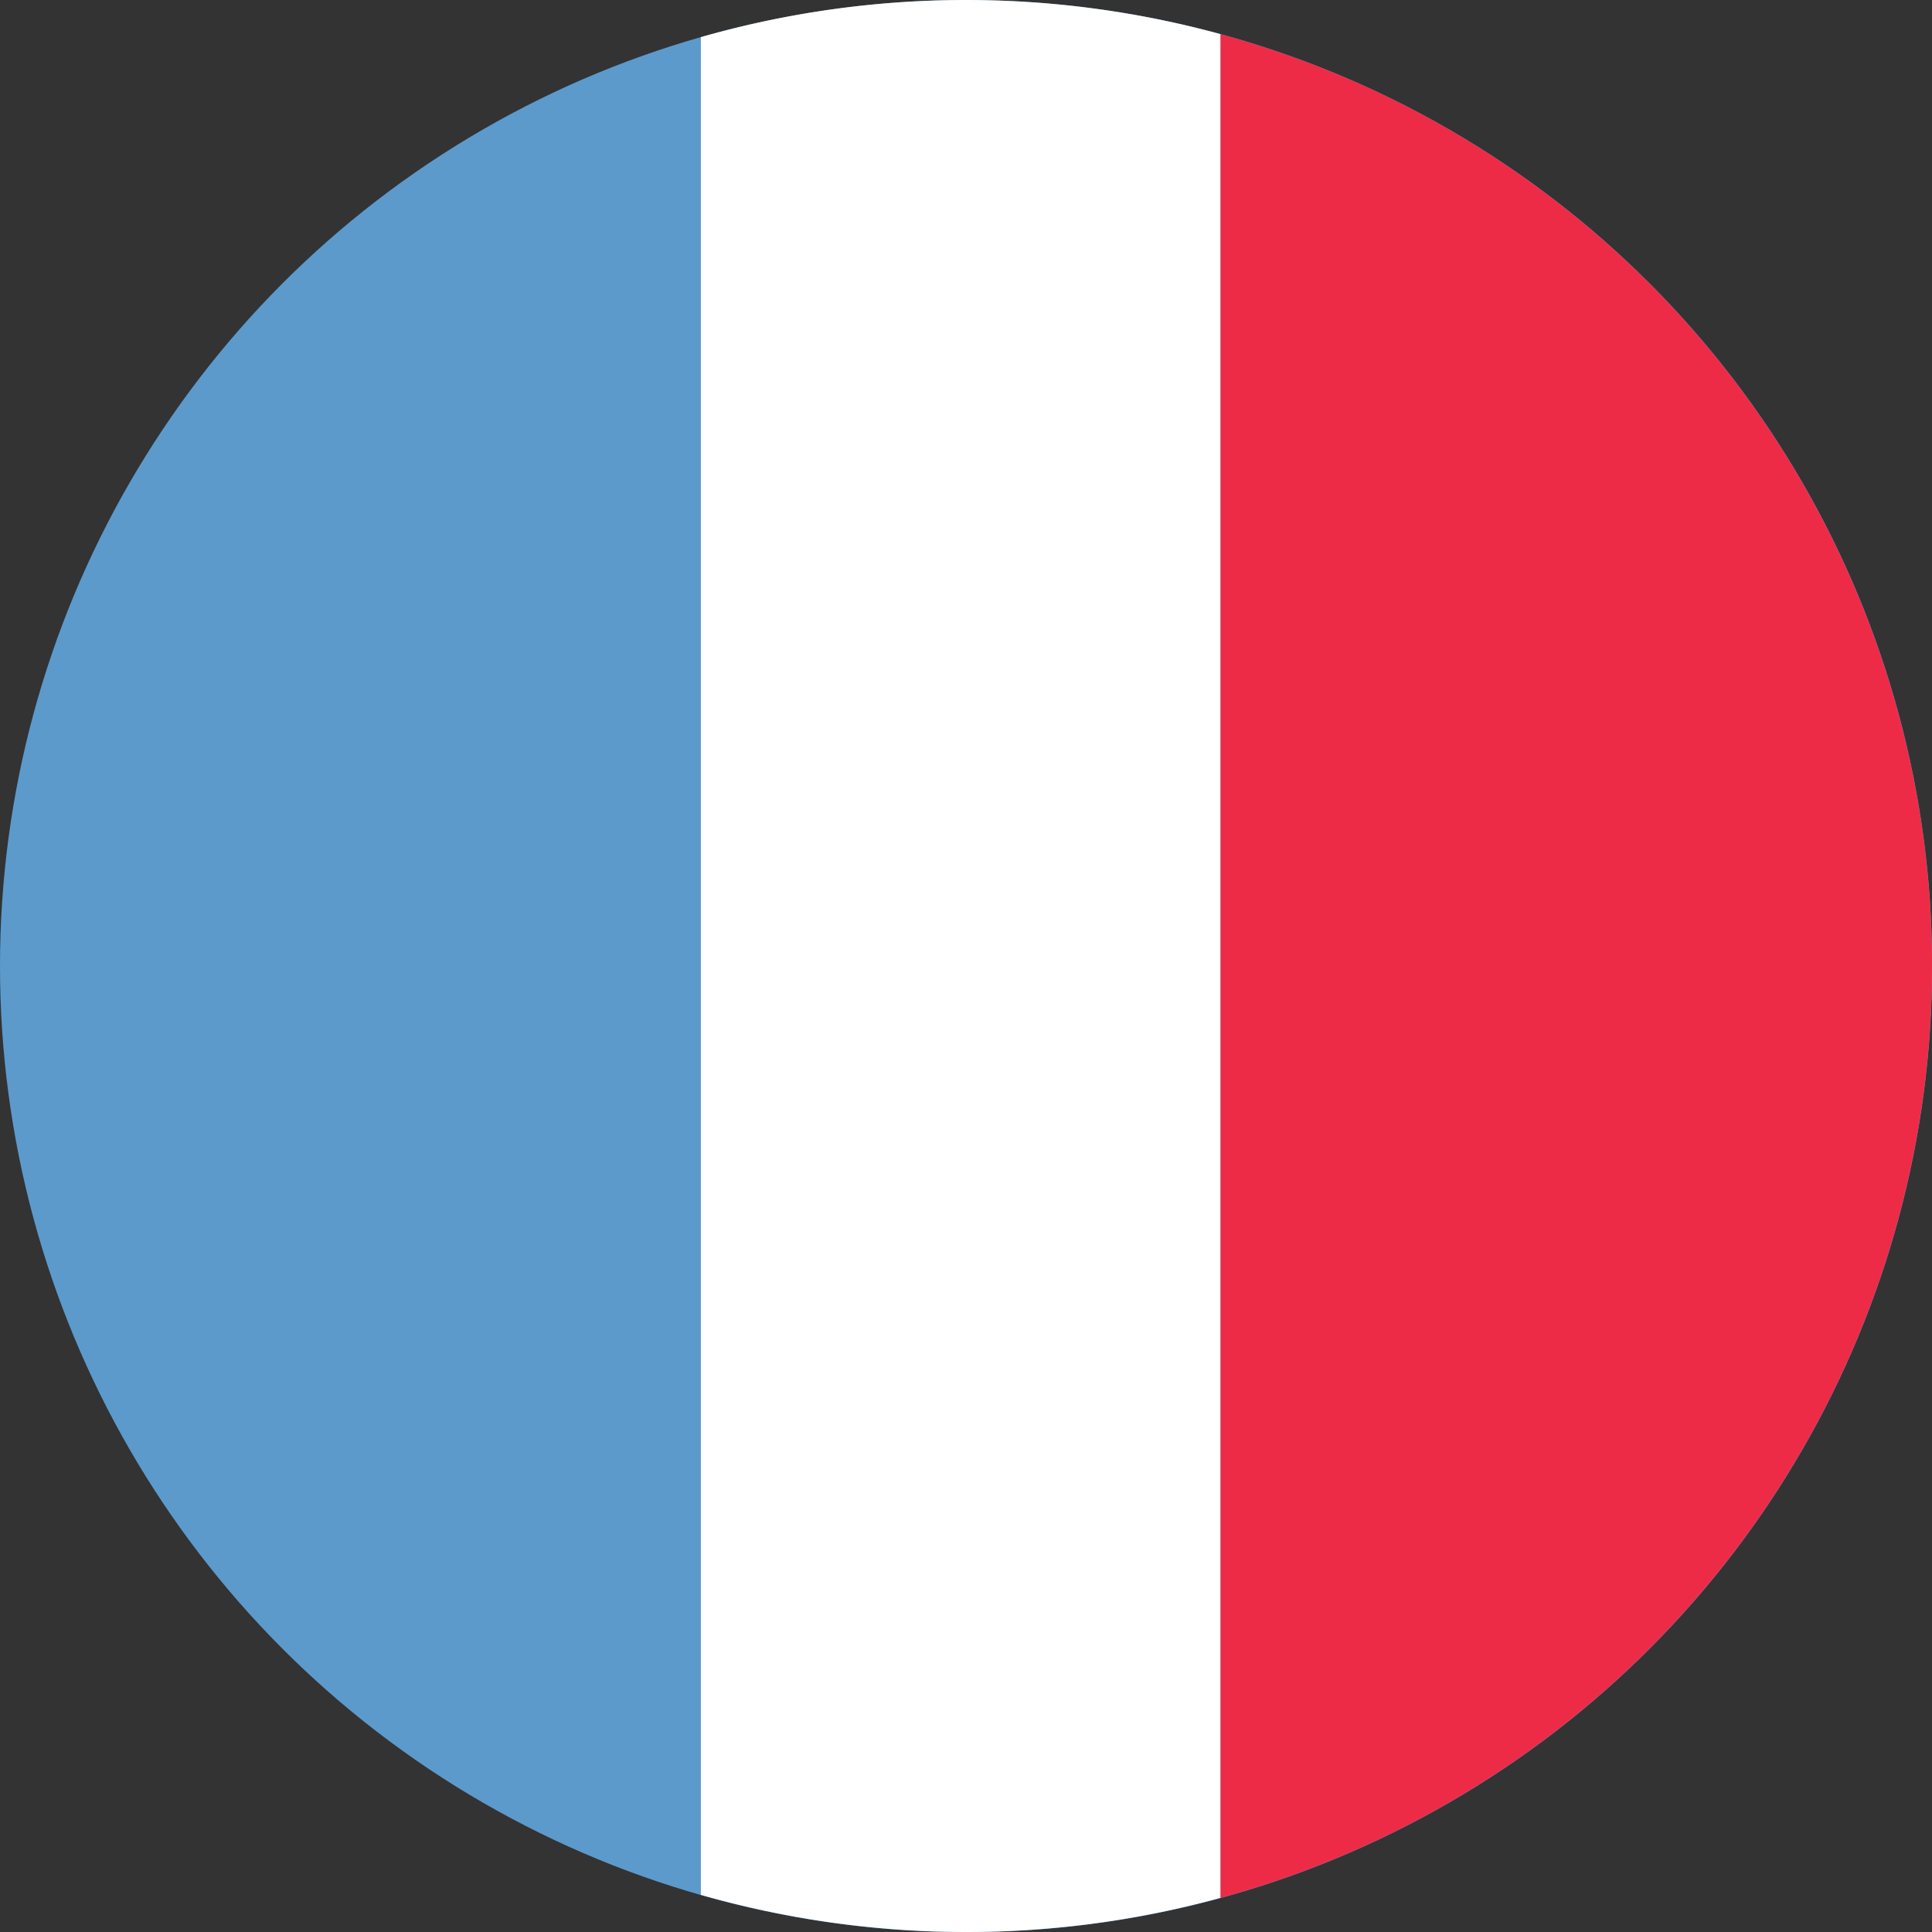
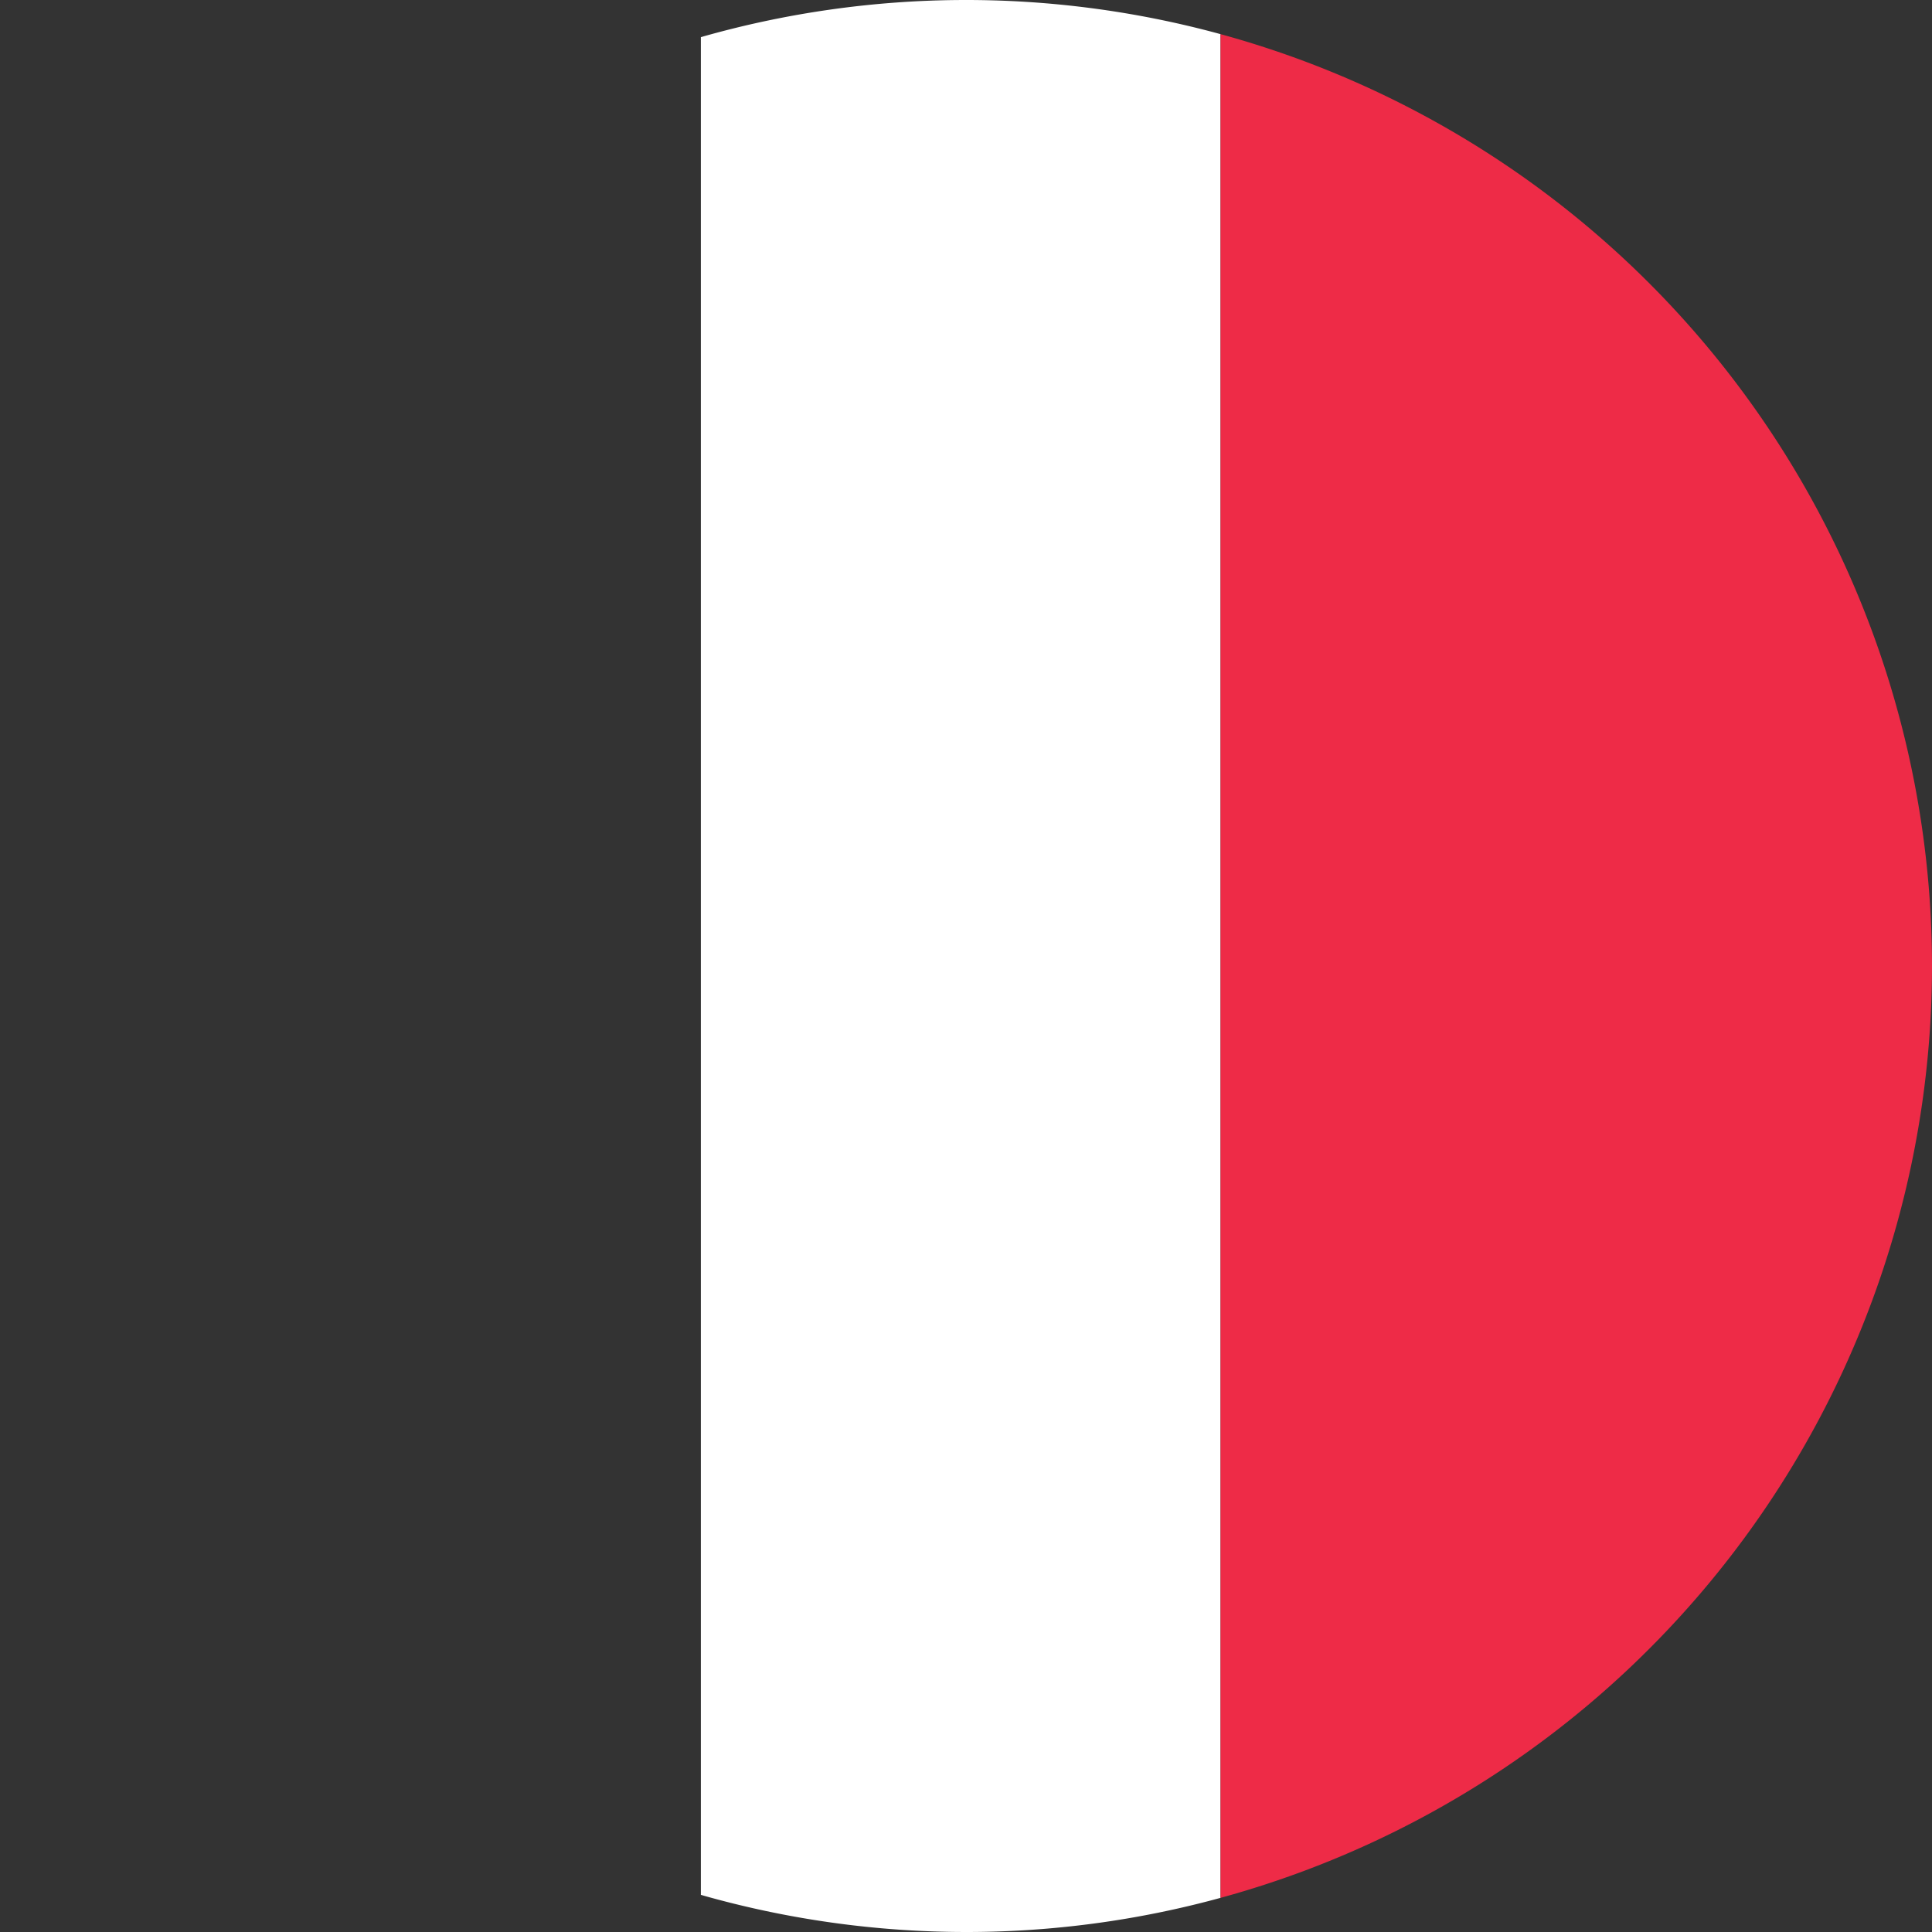
<svg xmlns="http://www.w3.org/2000/svg" viewBox="0 0 142.57 142.57">
  <rect x="0" y="0" width="142.57" height="142.57" fill="#333333" stroke="none" />
  <defs>
    <style>.cls-1{fill:#5c9acc;}.cls-2{fill:none;}.cls-3{fill:#fff;}.cls-4{fill:#ee2b47;}</style>
  </defs>
  <g id="Calque_2" data-name="Calque 2">
    <g id="Layer_1" data-name="Layer 1">
-       <circle class="cls-1" cx="71.29" cy="71.29" r="71.29" />
-       <path class="cls-2" d="M51.72,2.74a71.28,71.28,0,0,0,0,137.09Z" />
+       <path class="cls-2" d="M51.72,2.74a71.28,71.28,0,0,0,0,137.09" />
      <path class="cls-3" d="M71.29,142.57a71,71,0,0,0,18.78-2.52V2.52a71.25,71.25,0,0,0-38.35.22V139.83A71.39,71.39,0,0,0,71.29,142.57Z" />
      <path class="cls-4" d="M142.57,71.29A71.31,71.31,0,0,0,90.07,2.52V140.05A71.3,71.3,0,0,0,142.57,71.29Z" />
    </g>
  </g>
</svg>